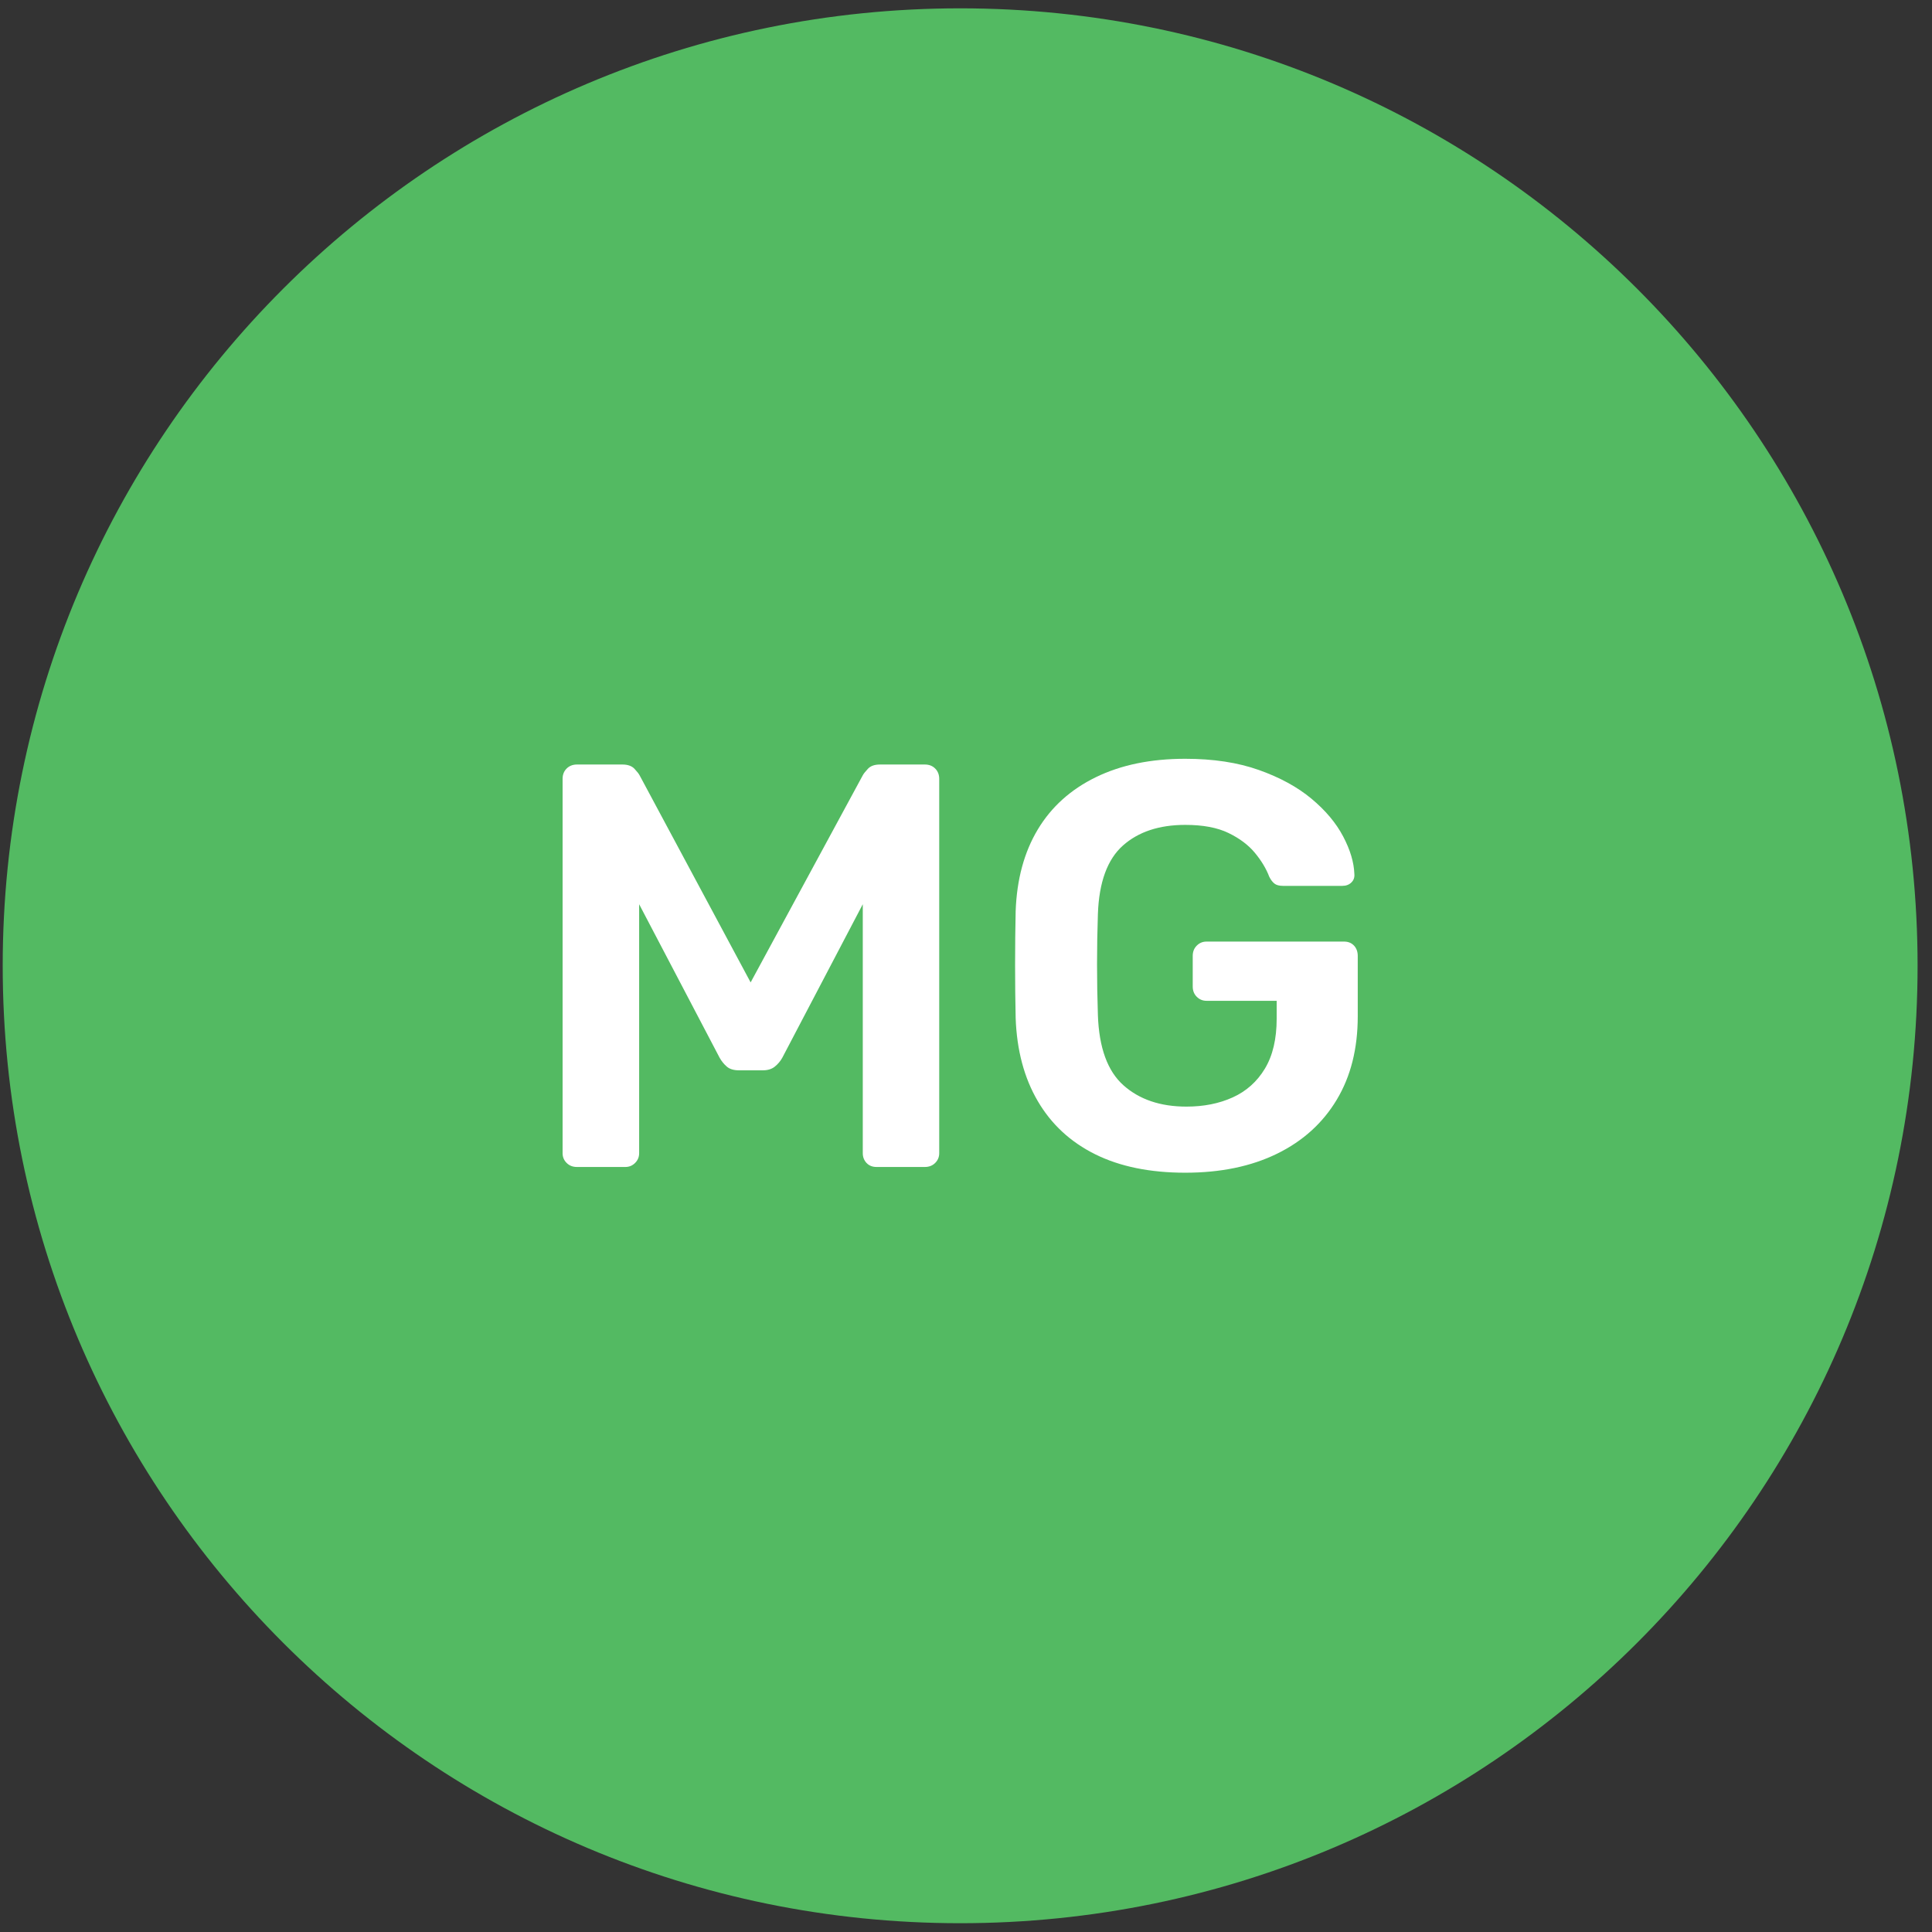
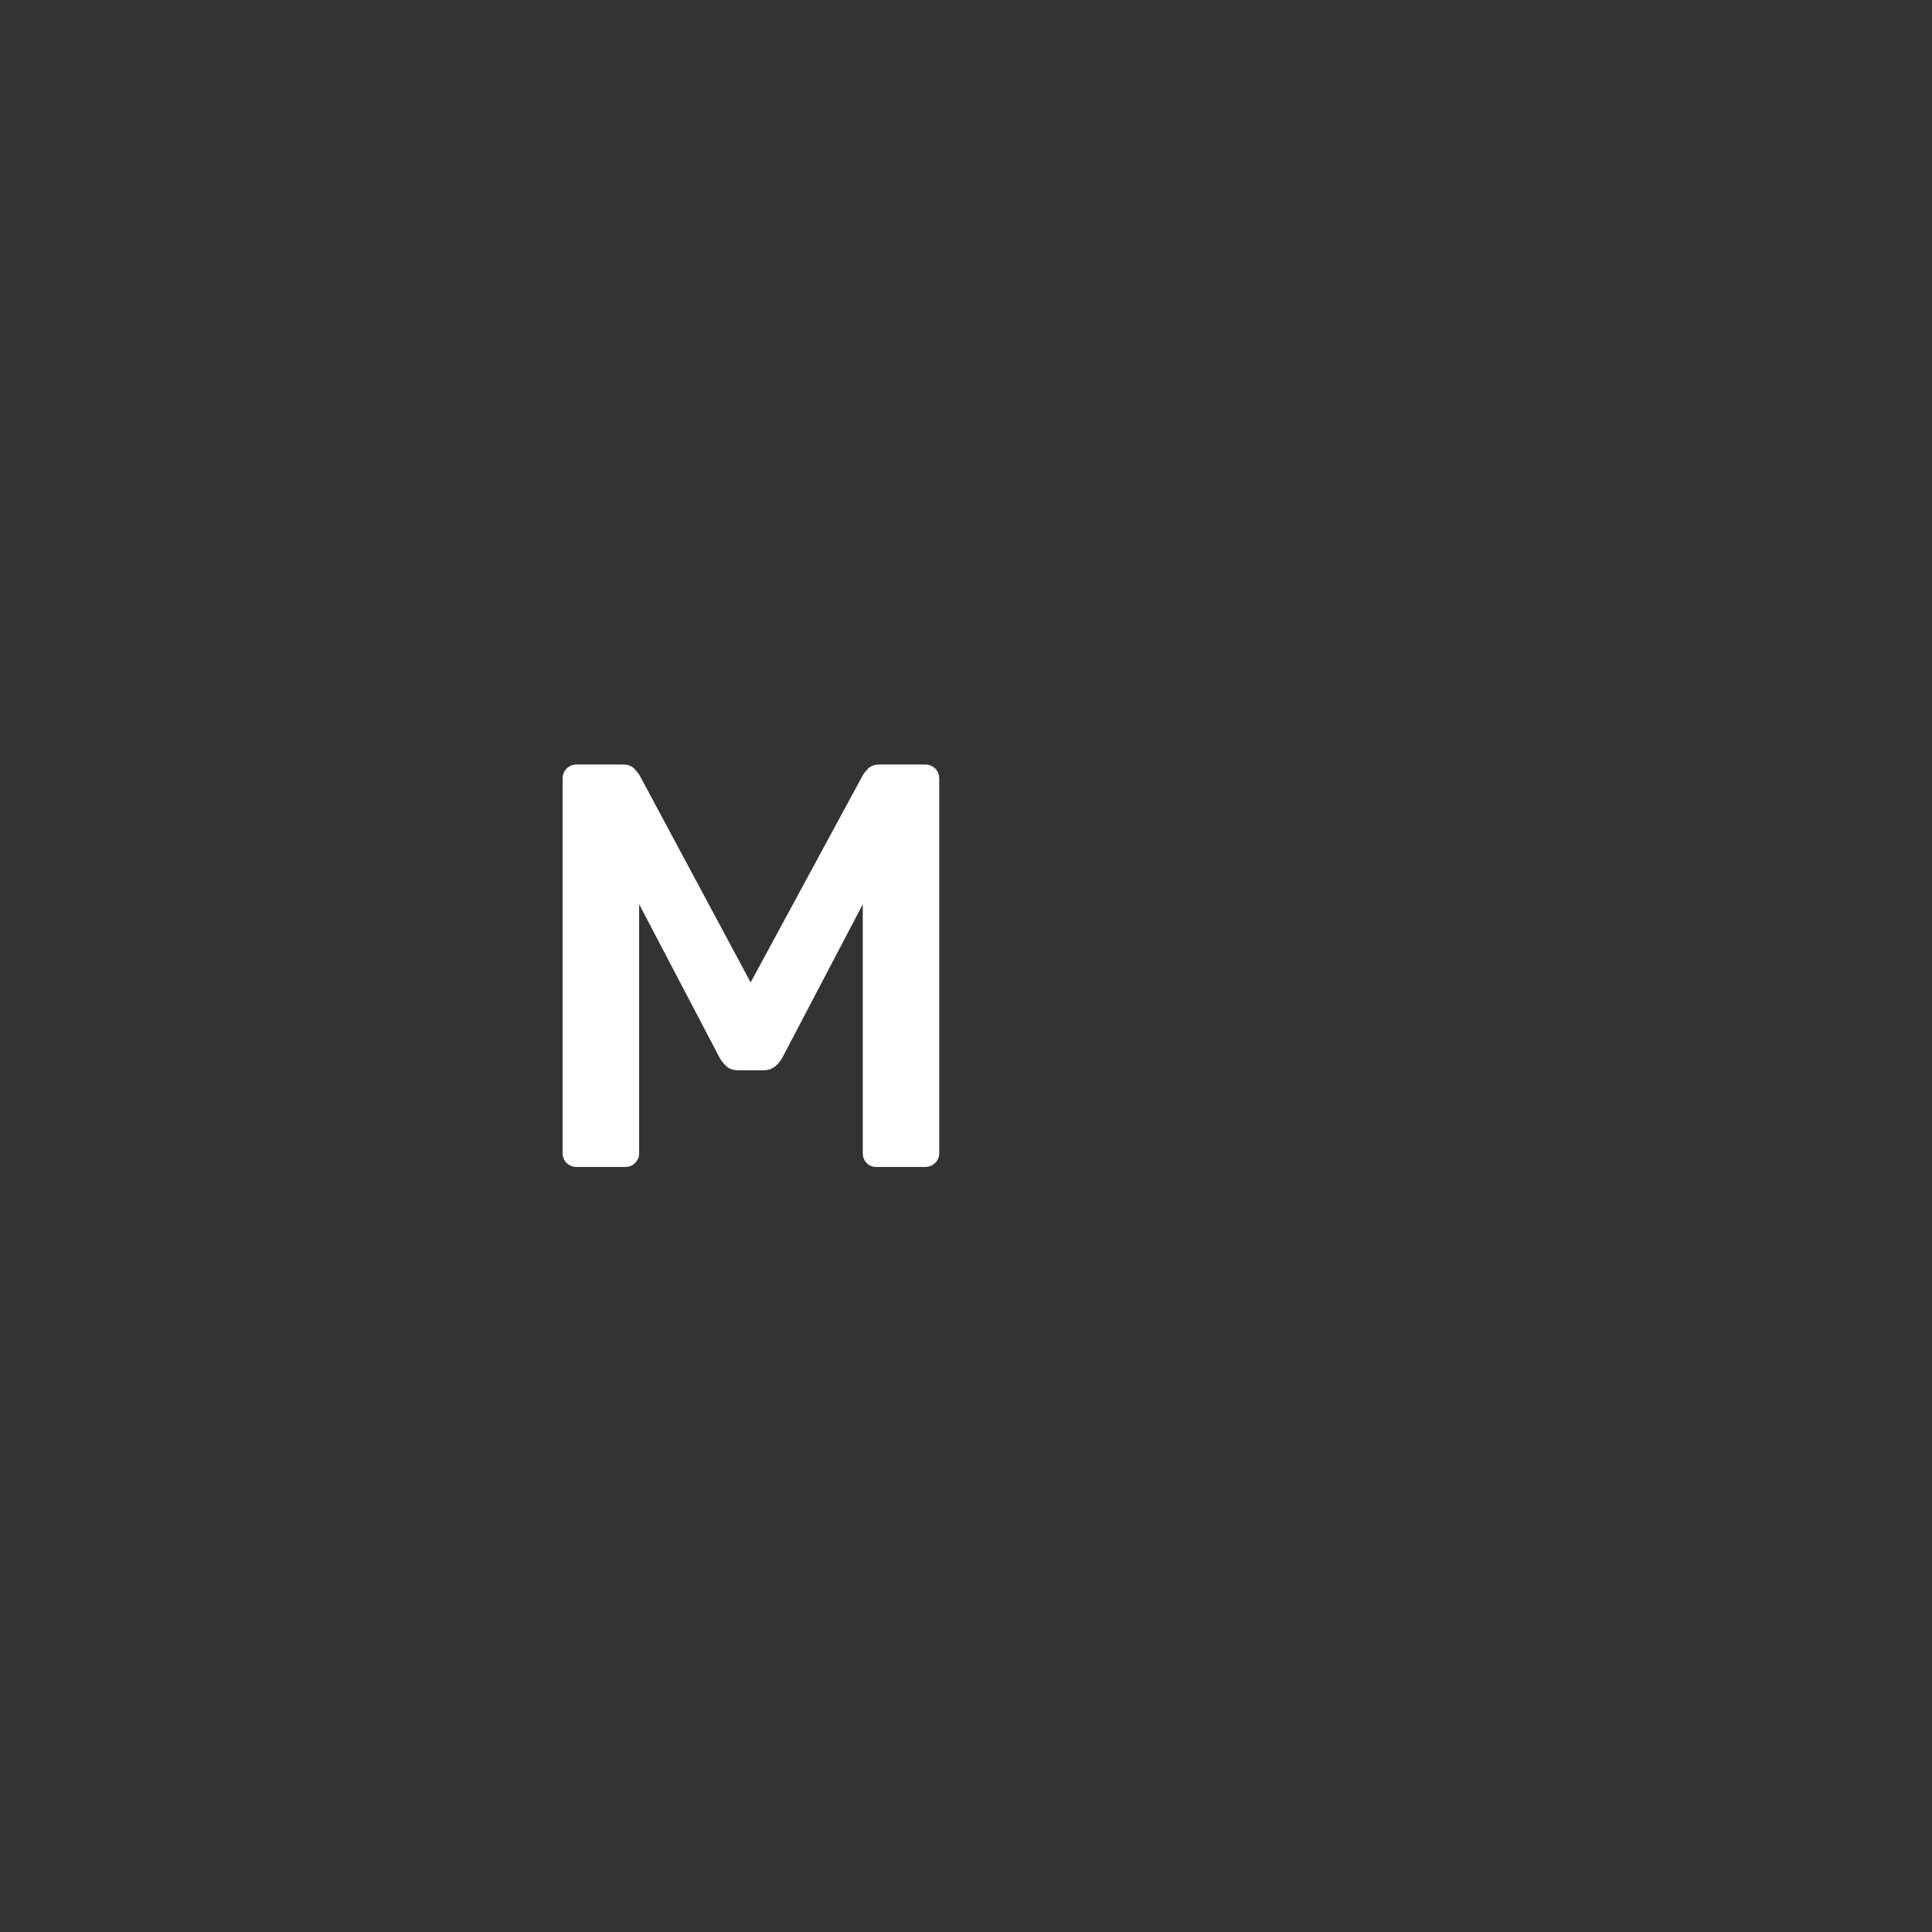
<svg xmlns="http://www.w3.org/2000/svg" width="122" height="122" viewBox="0 0 122 122" fill="none">
  <rect x="0" y="0" width="122" height="122" fill="#333333" stroke="none" />
-   <path d="M0.171 60.986C0.171 27.592 27.243 0.526 60.63 0.526C94.018 0.526 121.09 27.592 121.09 60.986C121.09 94.379 94.024 121.445 60.63 121.445C27.236 121.445 0.171 94.376 0.171 60.986Z" fill="#53BA62" />
  <path d="M36.434 73.691C36.166 73.691 35.951 73.606 35.781 73.436C35.611 73.267 35.526 73.061 35.526 72.82V49.184C35.526 48.916 35.611 48.701 35.781 48.531C35.951 48.362 36.169 48.277 36.434 48.277H39.302C39.642 48.277 39.896 48.368 40.066 48.548C40.236 48.73 40.343 48.868 40.392 48.965L47.4 62.036L54.478 48.965C54.528 48.868 54.635 48.73 54.805 48.548C54.975 48.365 55.229 48.277 55.569 48.277H58.401C58.669 48.277 58.885 48.362 59.054 48.531C59.224 48.701 59.309 48.92 59.309 49.184V72.82C59.309 73.061 59.224 73.267 59.054 73.436C58.885 73.606 58.666 73.691 58.401 73.691H55.353C55.086 73.691 54.877 73.606 54.717 73.436C54.56 73.267 54.482 73.061 54.482 72.82V57.099L49.4 66.792C49.279 67.01 49.123 67.196 48.927 67.353C48.734 67.51 48.48 67.588 48.163 67.588H46.675C46.336 67.588 46.075 67.51 45.895 67.353C45.712 67.196 45.562 67.007 45.441 66.792L40.36 57.099V72.82C40.36 73.061 40.275 73.267 40.105 73.436C39.936 73.606 39.73 73.691 39.489 73.691H36.44H36.434Z" fill="white" />
-   <path d="M74.844 74.053C72.618 74.053 70.722 73.665 69.162 72.891C67.602 72.118 66.391 70.999 65.533 69.533C64.674 68.068 64.208 66.322 64.136 64.288C64.113 63.247 64.1 62.128 64.1 60.93C64.1 59.732 64.113 58.6 64.136 57.536C64.208 55.526 64.674 53.809 65.533 52.379C66.391 50.95 67.615 49.85 69.201 49.077C70.787 48.303 72.667 47.915 74.847 47.915C76.613 47.915 78.163 48.15 79.495 48.623C80.826 49.096 81.933 49.7 82.817 50.437C83.702 51.175 84.368 51.968 84.815 52.817C85.262 53.665 85.497 54.452 85.523 55.176C85.546 55.395 85.487 55.575 85.34 55.721C85.193 55.868 85.001 55.94 84.759 55.94H81.019C80.778 55.94 80.595 55.891 80.474 55.793C80.353 55.695 80.242 55.552 80.148 55.359C79.955 54.85 79.651 54.347 79.24 53.851C78.829 53.355 78.271 52.937 77.569 52.598C76.868 52.259 75.96 52.089 74.847 52.089C73.203 52.089 71.887 52.523 70.908 53.394C69.929 54.266 69.4 55.705 69.329 57.715C69.257 59.821 69.257 61.952 69.329 64.106C69.4 66.162 69.939 67.64 70.944 68.534C71.949 69.429 73.274 69.879 74.919 69.879C76.009 69.879 76.982 69.687 77.84 69.298C78.698 68.91 79.377 68.306 79.873 67.484C80.37 66.661 80.618 65.607 80.618 64.324V63.198H76.189C75.947 63.198 75.742 63.114 75.572 62.944C75.402 62.774 75.317 62.559 75.317 62.291V60.365C75.317 60.098 75.402 59.883 75.572 59.713C75.742 59.543 75.947 59.458 76.189 59.458H84.867C85.135 59.458 85.343 59.543 85.503 59.713C85.66 59.883 85.738 60.101 85.738 60.365V64.177C85.738 66.211 85.298 67.967 84.413 69.442C83.529 70.917 82.272 72.056 80.637 72.856C79.002 73.655 77.073 74.053 74.847 74.053H74.844Z" fill="white" />
</svg>